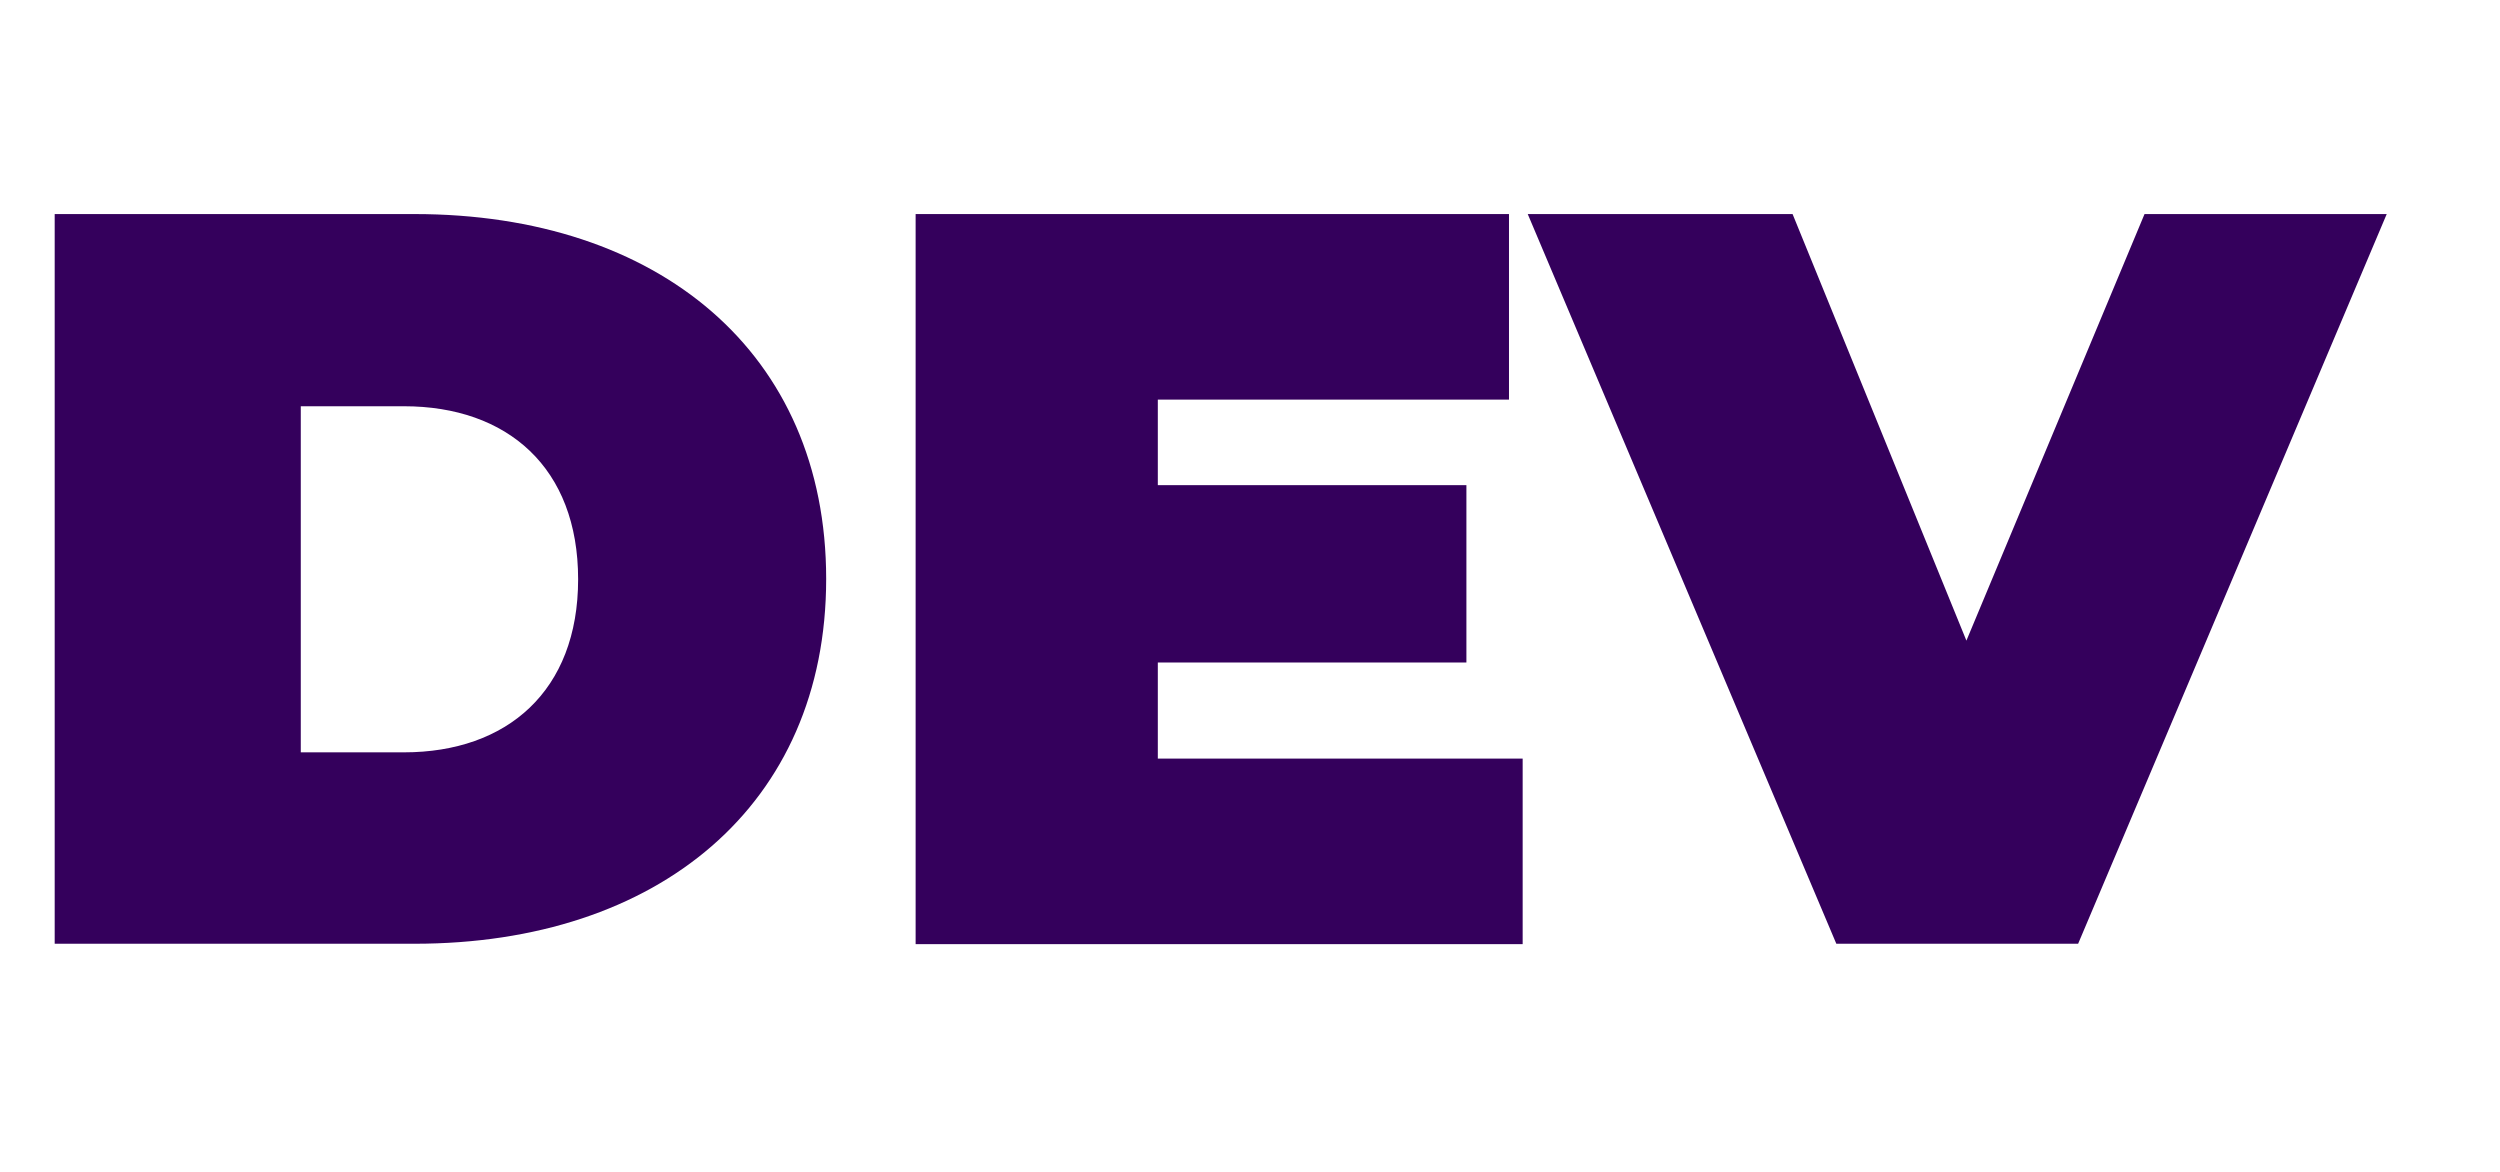
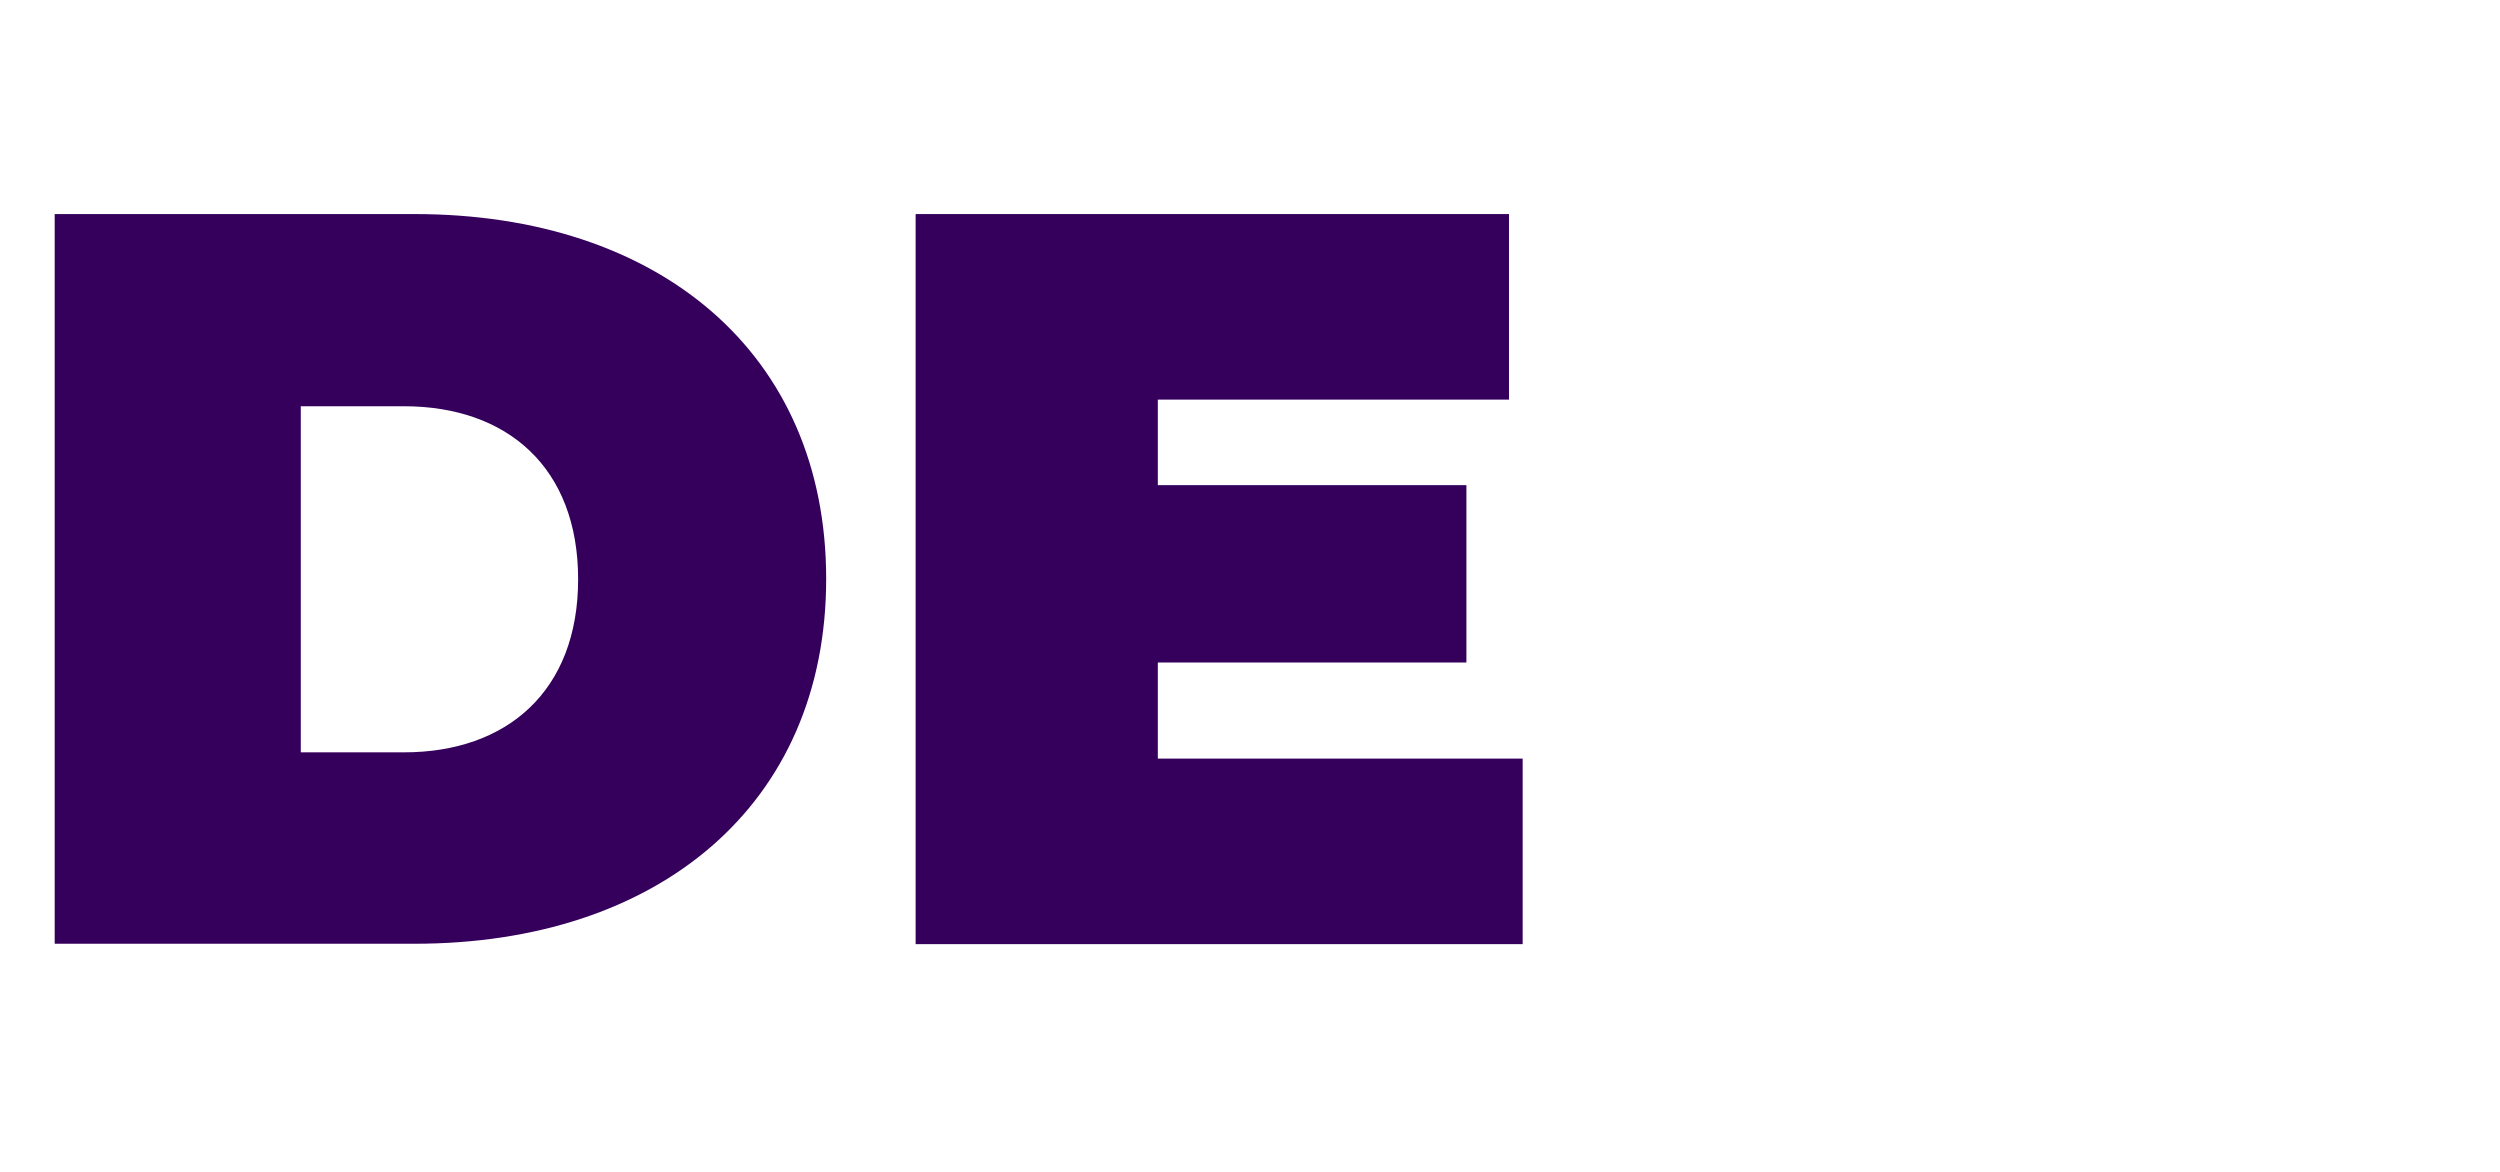
<svg xmlns="http://www.w3.org/2000/svg" version="1.1" id="Layer_1" x="0px" y="0px" viewBox="0 0 640 300" style="enable-background:new 0 0 640 300;" xml:space="preserve">
  <style type="text/css">
	.st0{fill:#34005C;}
</style>
  <g>
    <path class="st0" d="M14,54.8h92.1c62.5,0,105.4,35.5,105.4,93.4c0,57.9-43,93.4-105.4,93.4H14V54.8z M103.4,192.6   c26.4,0,44.6-15.7,44.6-44.3c0-28.6-18.1-44.3-44.6-44.3H77v88.6H103.4z" />
    <path class="st0" d="M389.8,194.2v47.5H234.4V54.8h151.9v47.5h-89.9v21.9h79v45.4h-79v24.6H389.8z" />
-     <path class="st0" d="M611,54.8l-79,186.8h-61.9l-79-186.8h67.8L503.4,164l45.6-109.2H611z" />
  </g>
</svg>